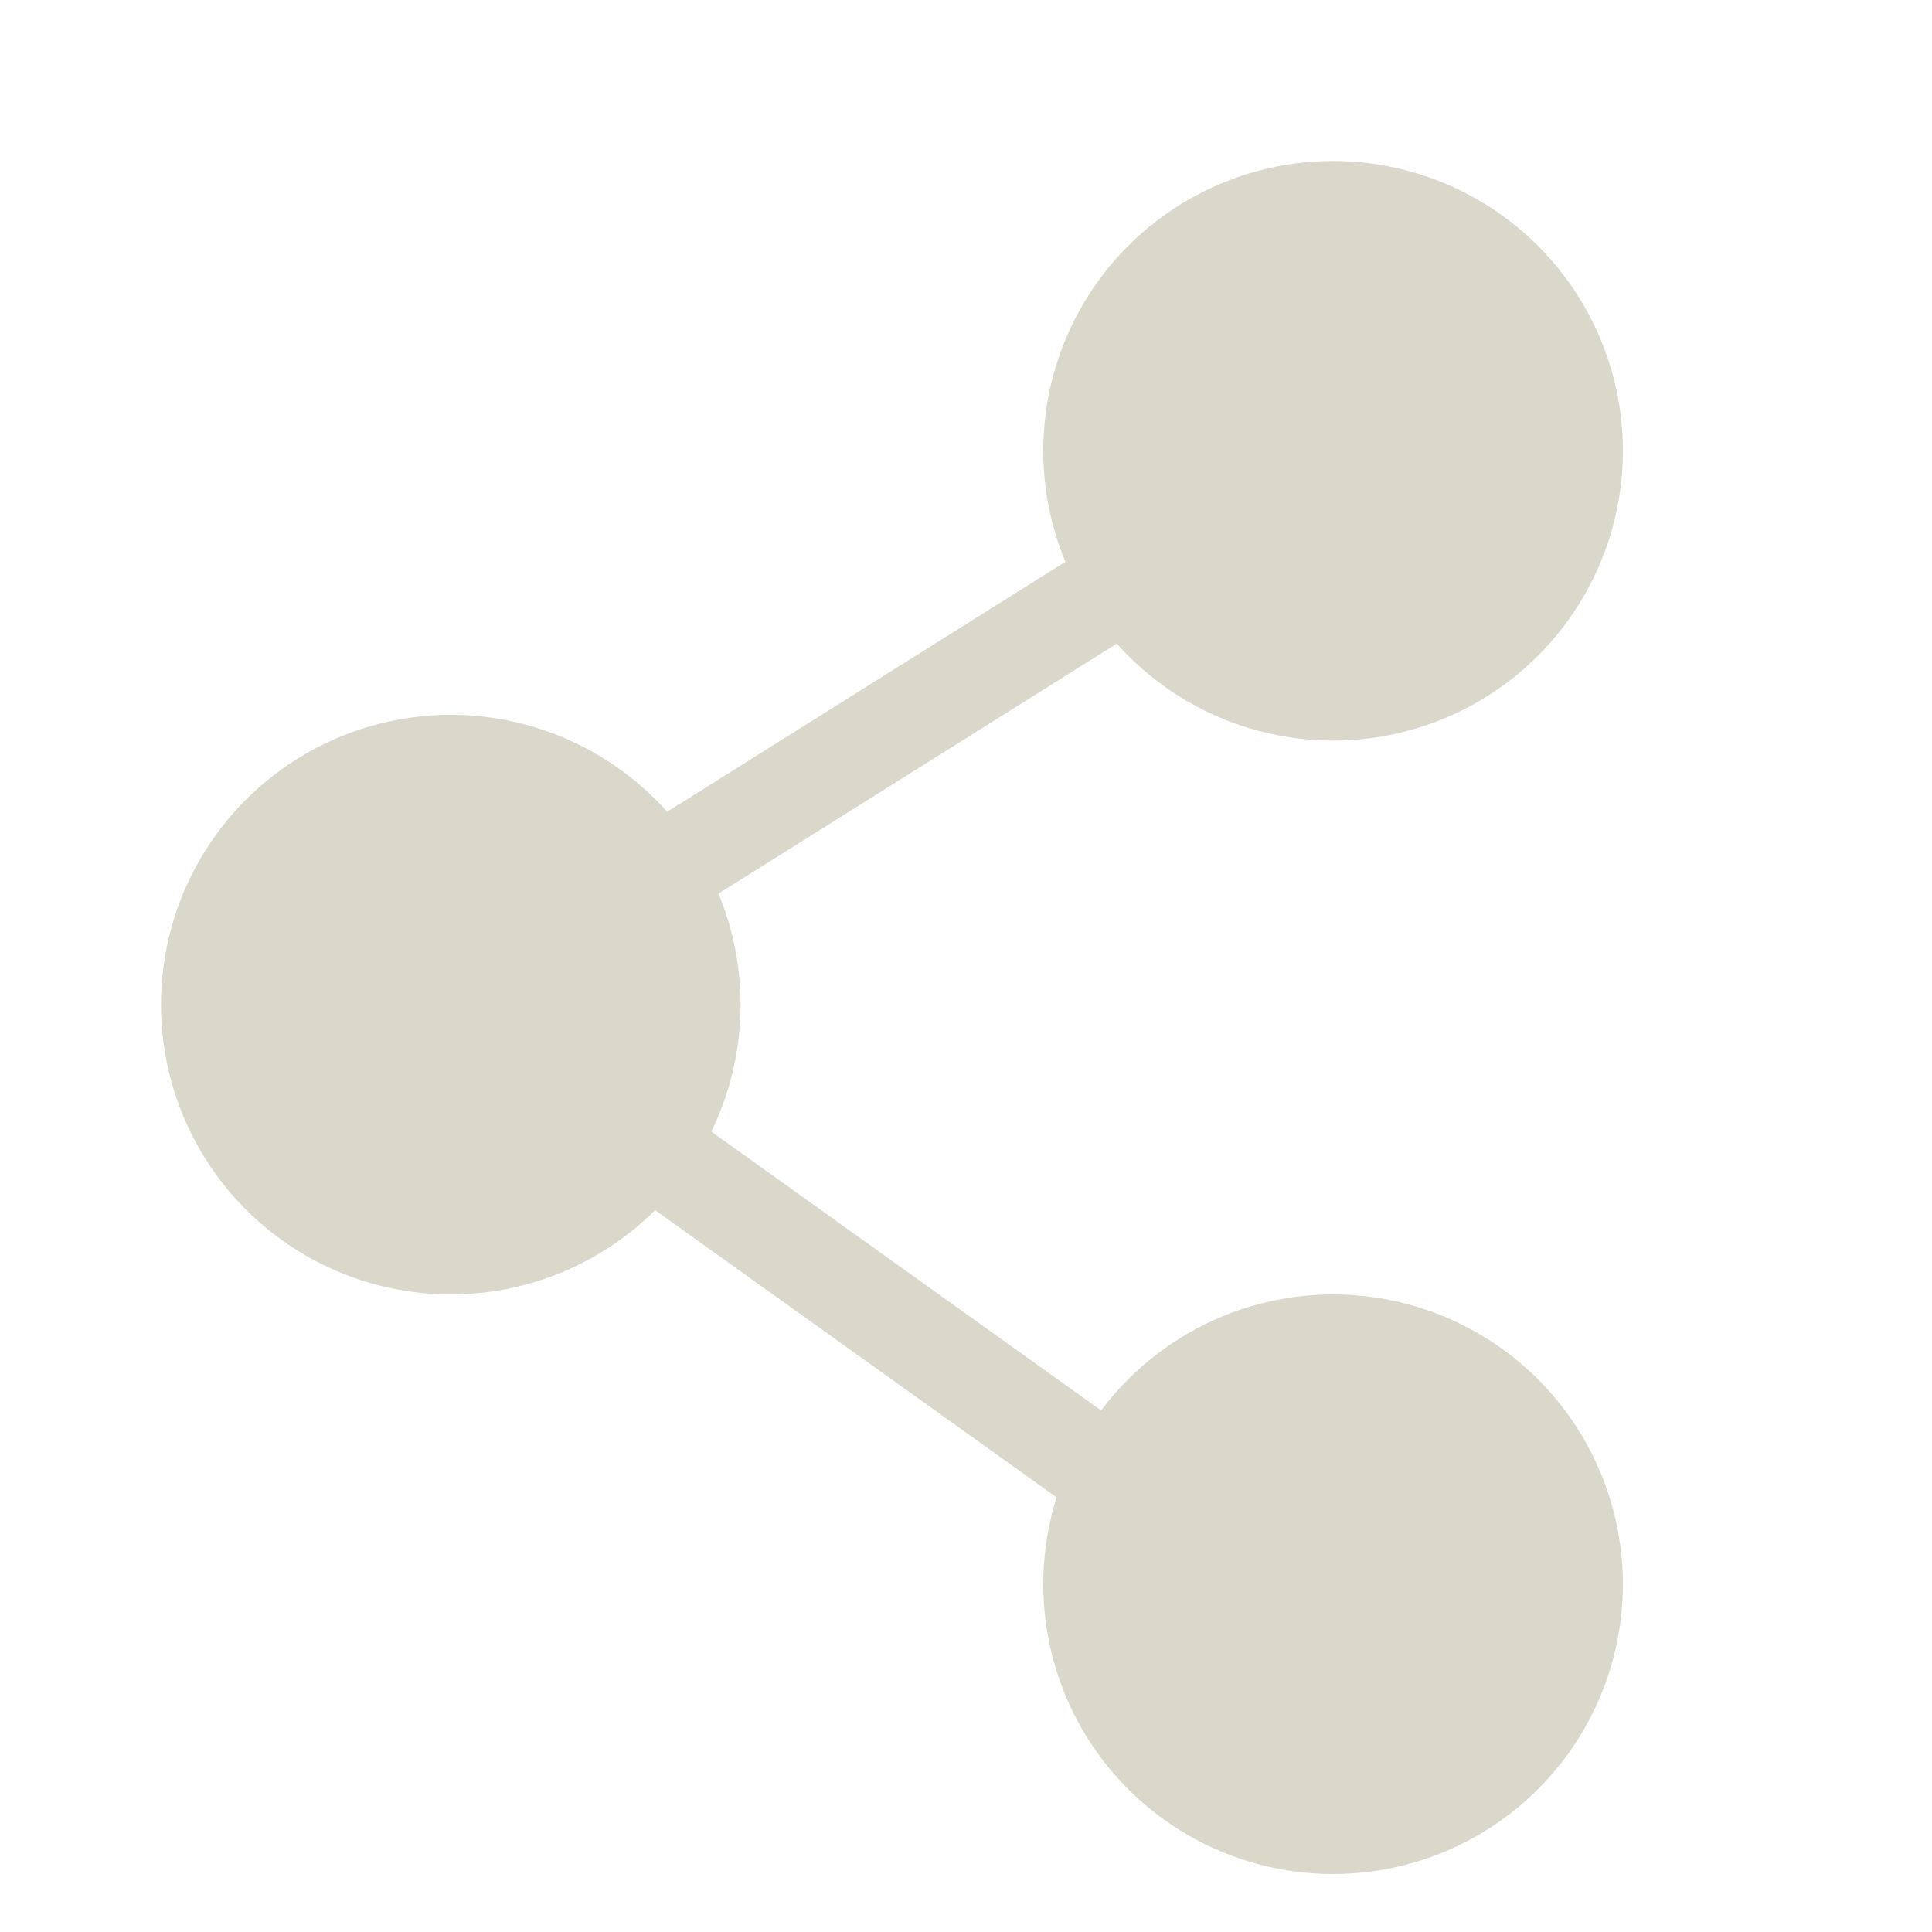
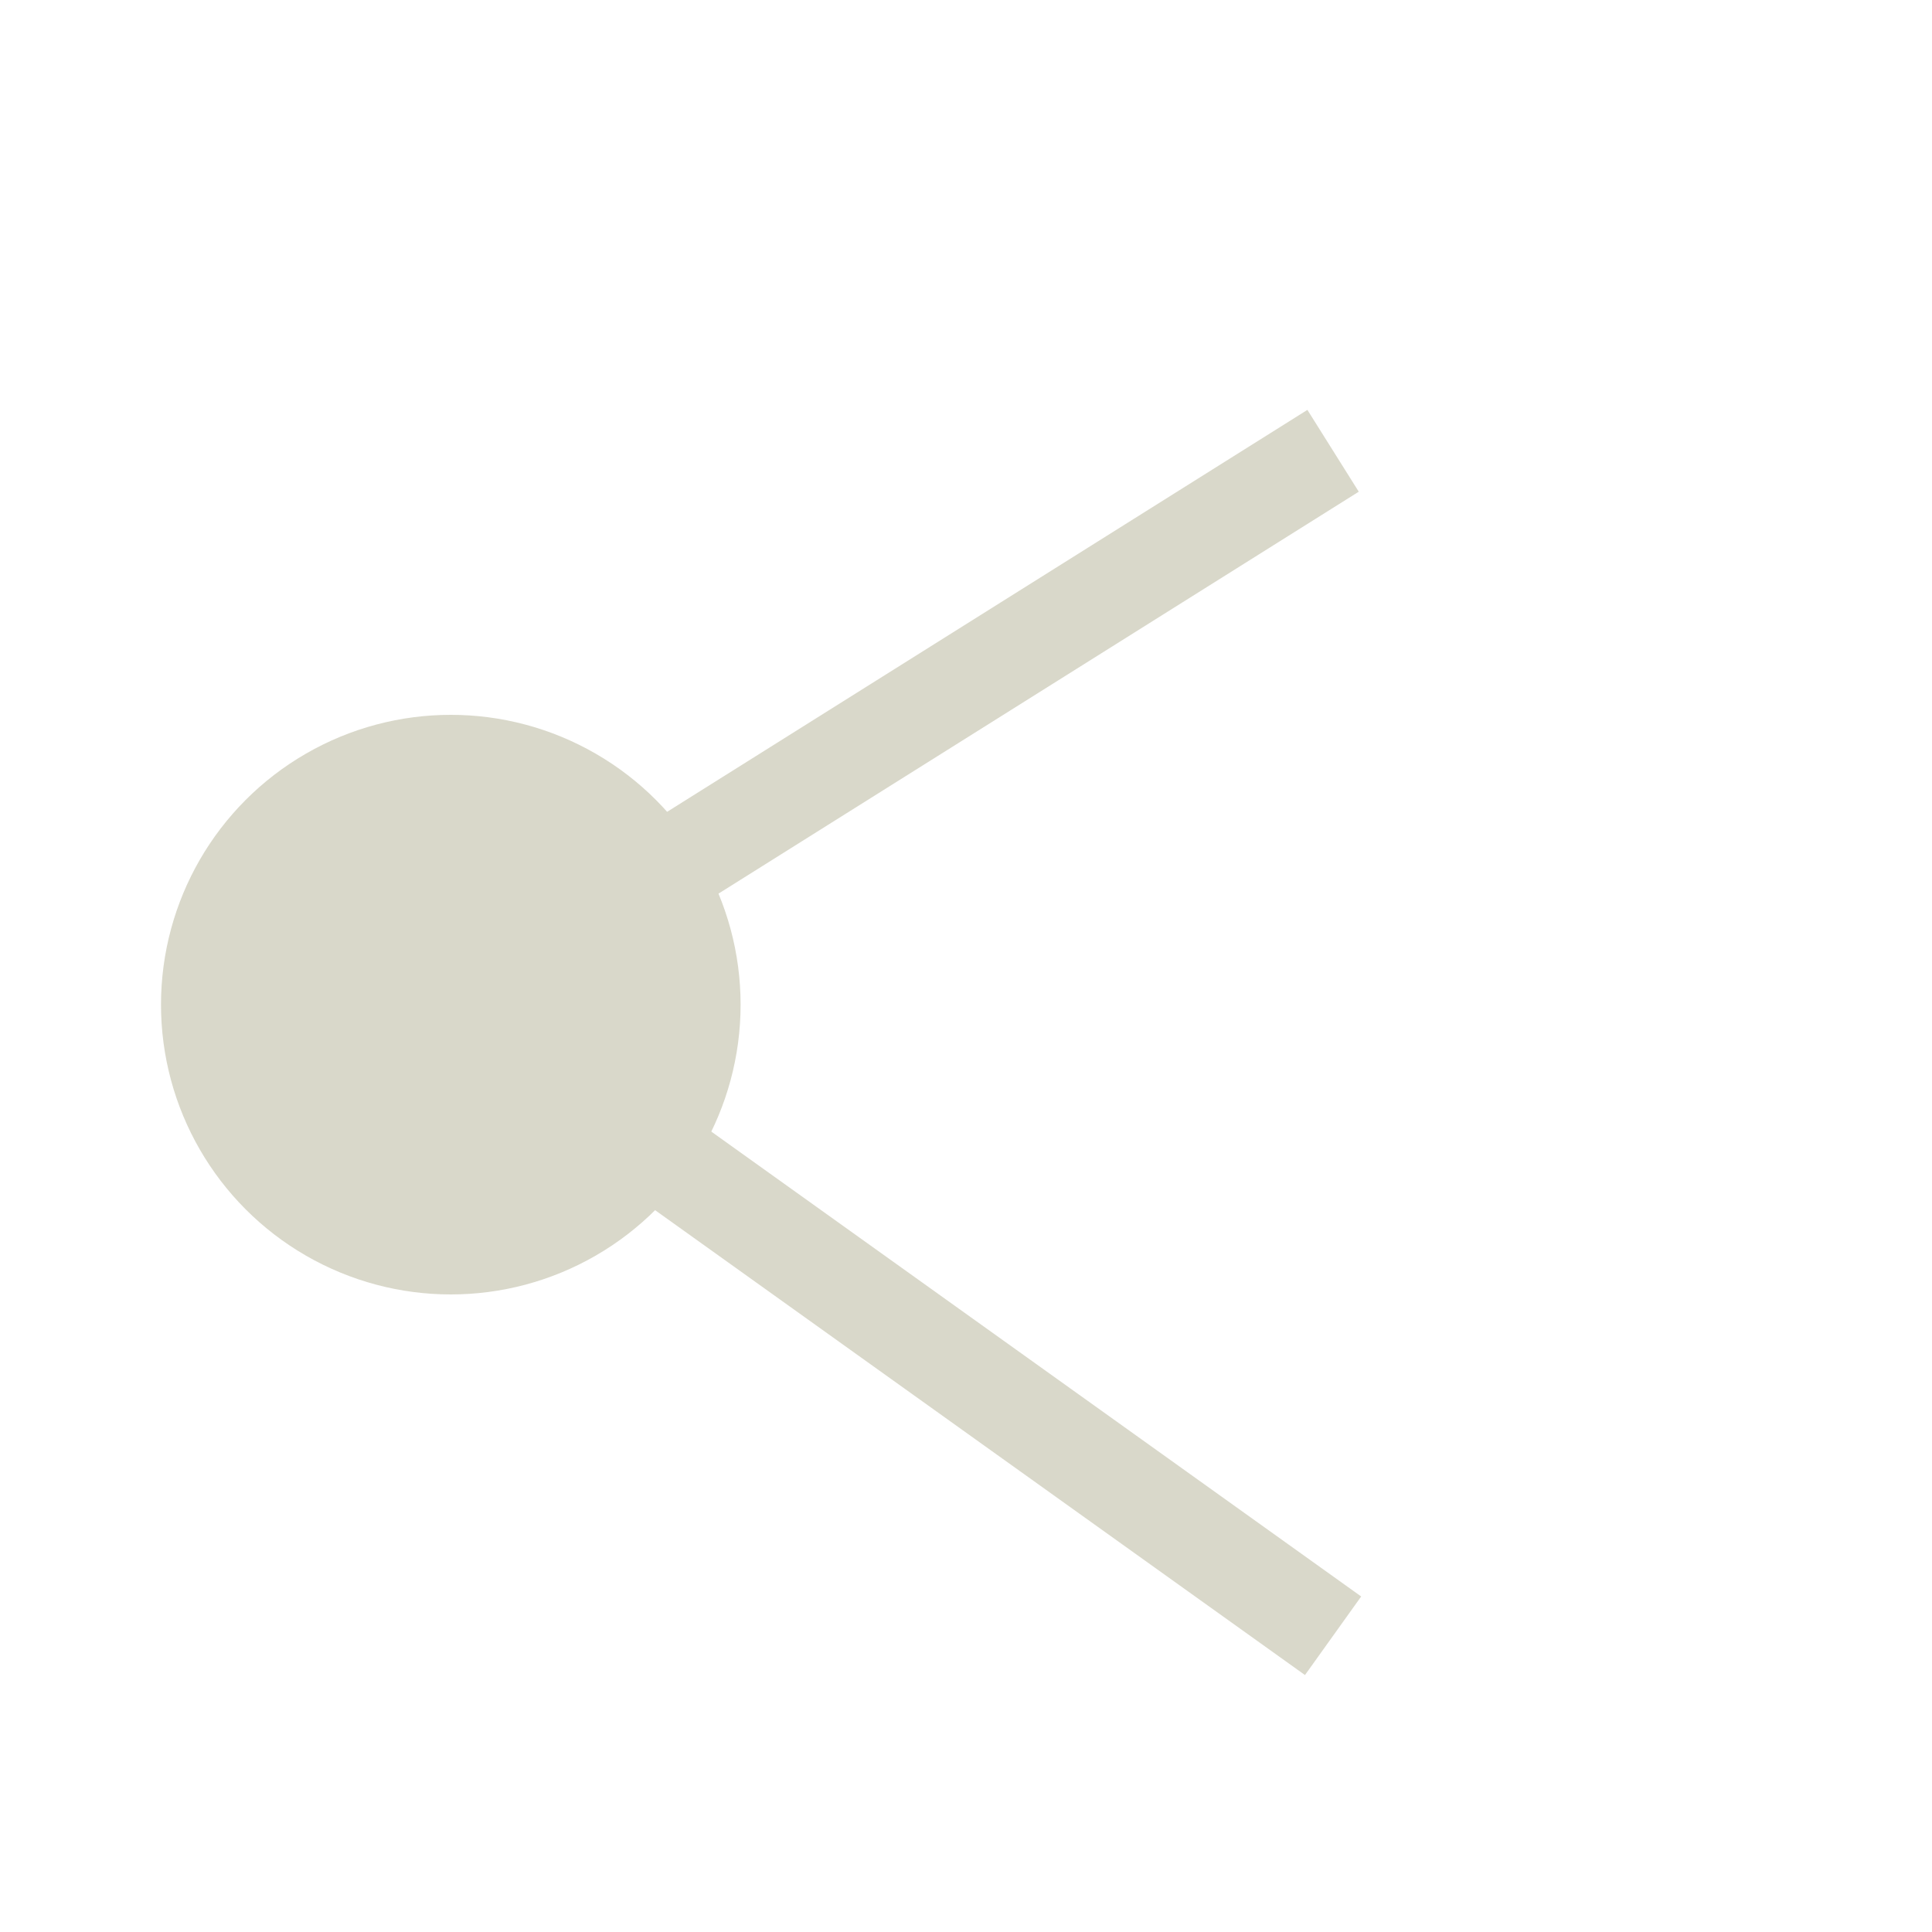
<svg xmlns="http://www.w3.org/2000/svg" version="1.1" id="Layer_1" x="0px" y="0px" viewBox="0 0 30 30" style="enable-background:new 0 0 30 30;" xml:space="preserve">
  <style type="text/css">
	.st0{fill:none;stroke:#D9D8CA;stroke-width:1.5;stroke-miterlimit:10;}
	.st1{fill:#D9D8CA;}
</style>
  <g>
    <g>
      <polyline class="st0" points="20.7,7 7,15.6 20.7,25.4   " />
-       <circle class="st1" cx="20.7" cy="7" r="4.5" />
-       <circle class="st1" cx="20.7" cy="24.6" r="4.5" />
      <circle class="st1" cx="7" cy="15.6" r="4.5" />
    </g>
  </g>
</svg>